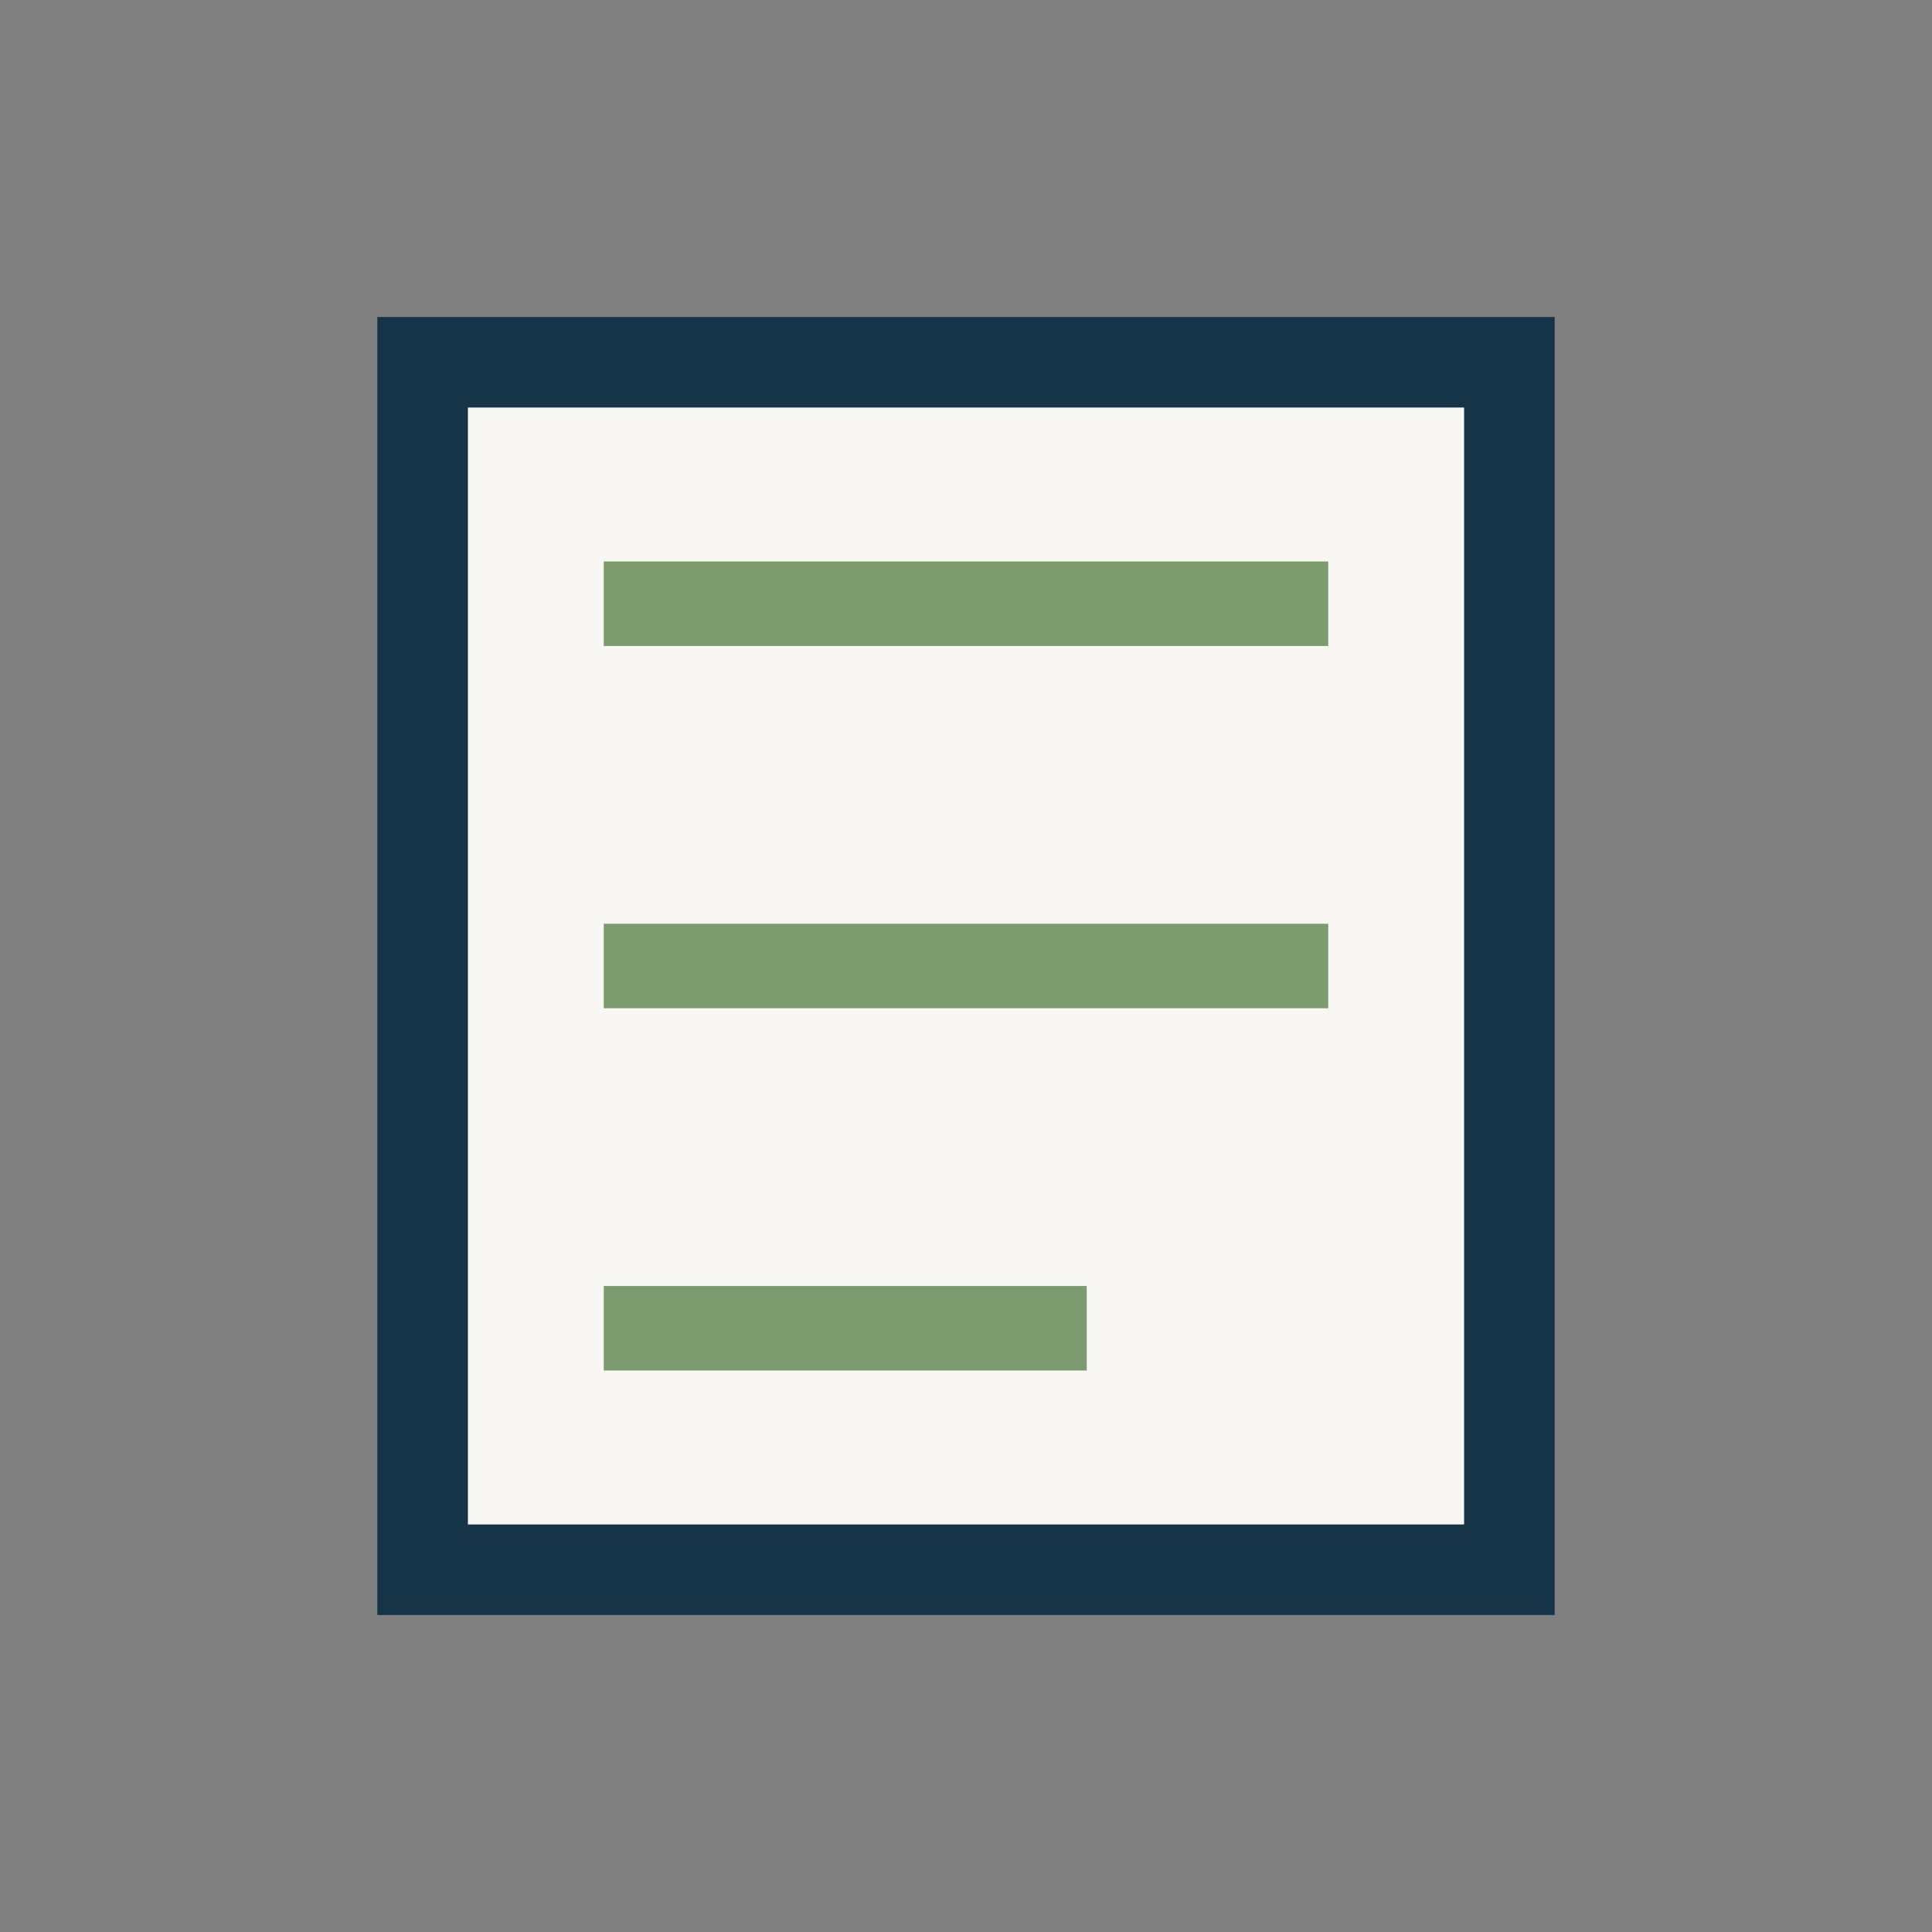
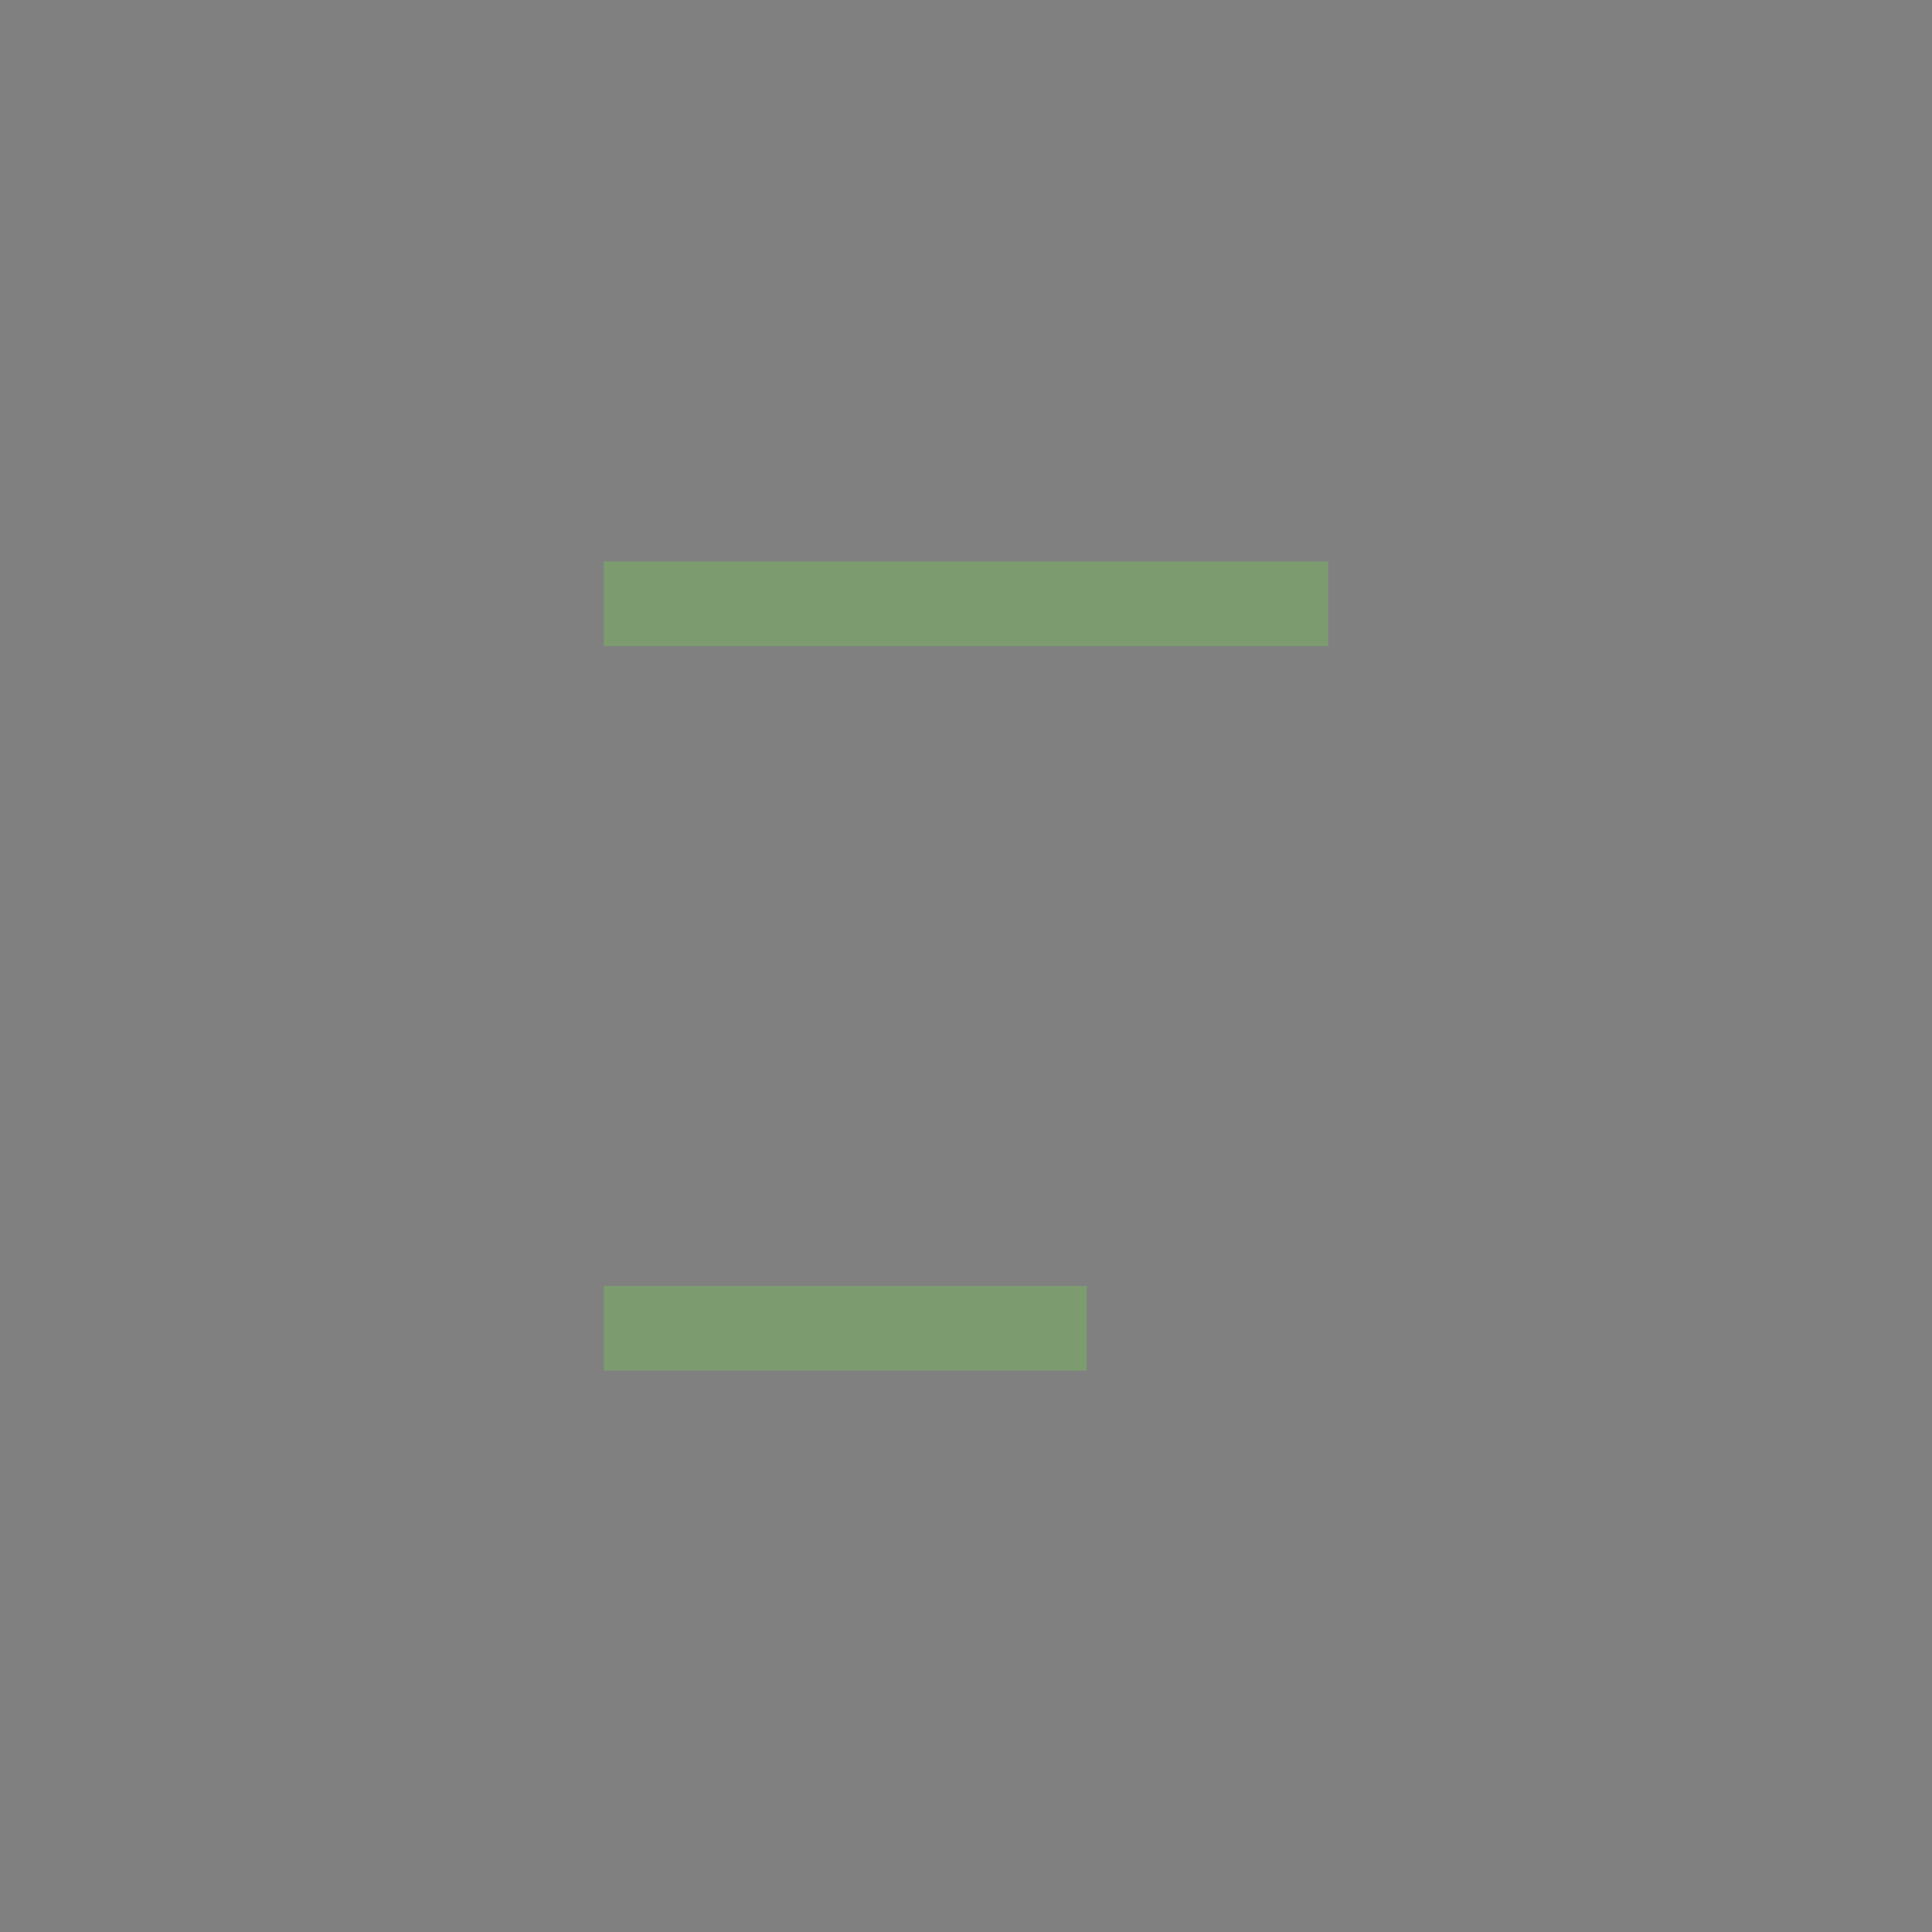
<svg xmlns="http://www.w3.org/2000/svg" width="32" height="32" viewBox="0 0 32 32">
  <rect x="0" y="0" width="32" height="32" fill="#808080" stroke="none" />
-   <rect x="7" y="6" width="18" height="20" fill="#F9F7F4" stroke="#163447" stroke-width="1.5" />
-   <path d="M10 10h12M10 16h12M10 22h8" stroke="#7C9C6F" stroke-width="1.4" />
+   <path d="M10 10h12M10 16M10 22h8" stroke="#7C9C6F" stroke-width="1.4" />
</svg>